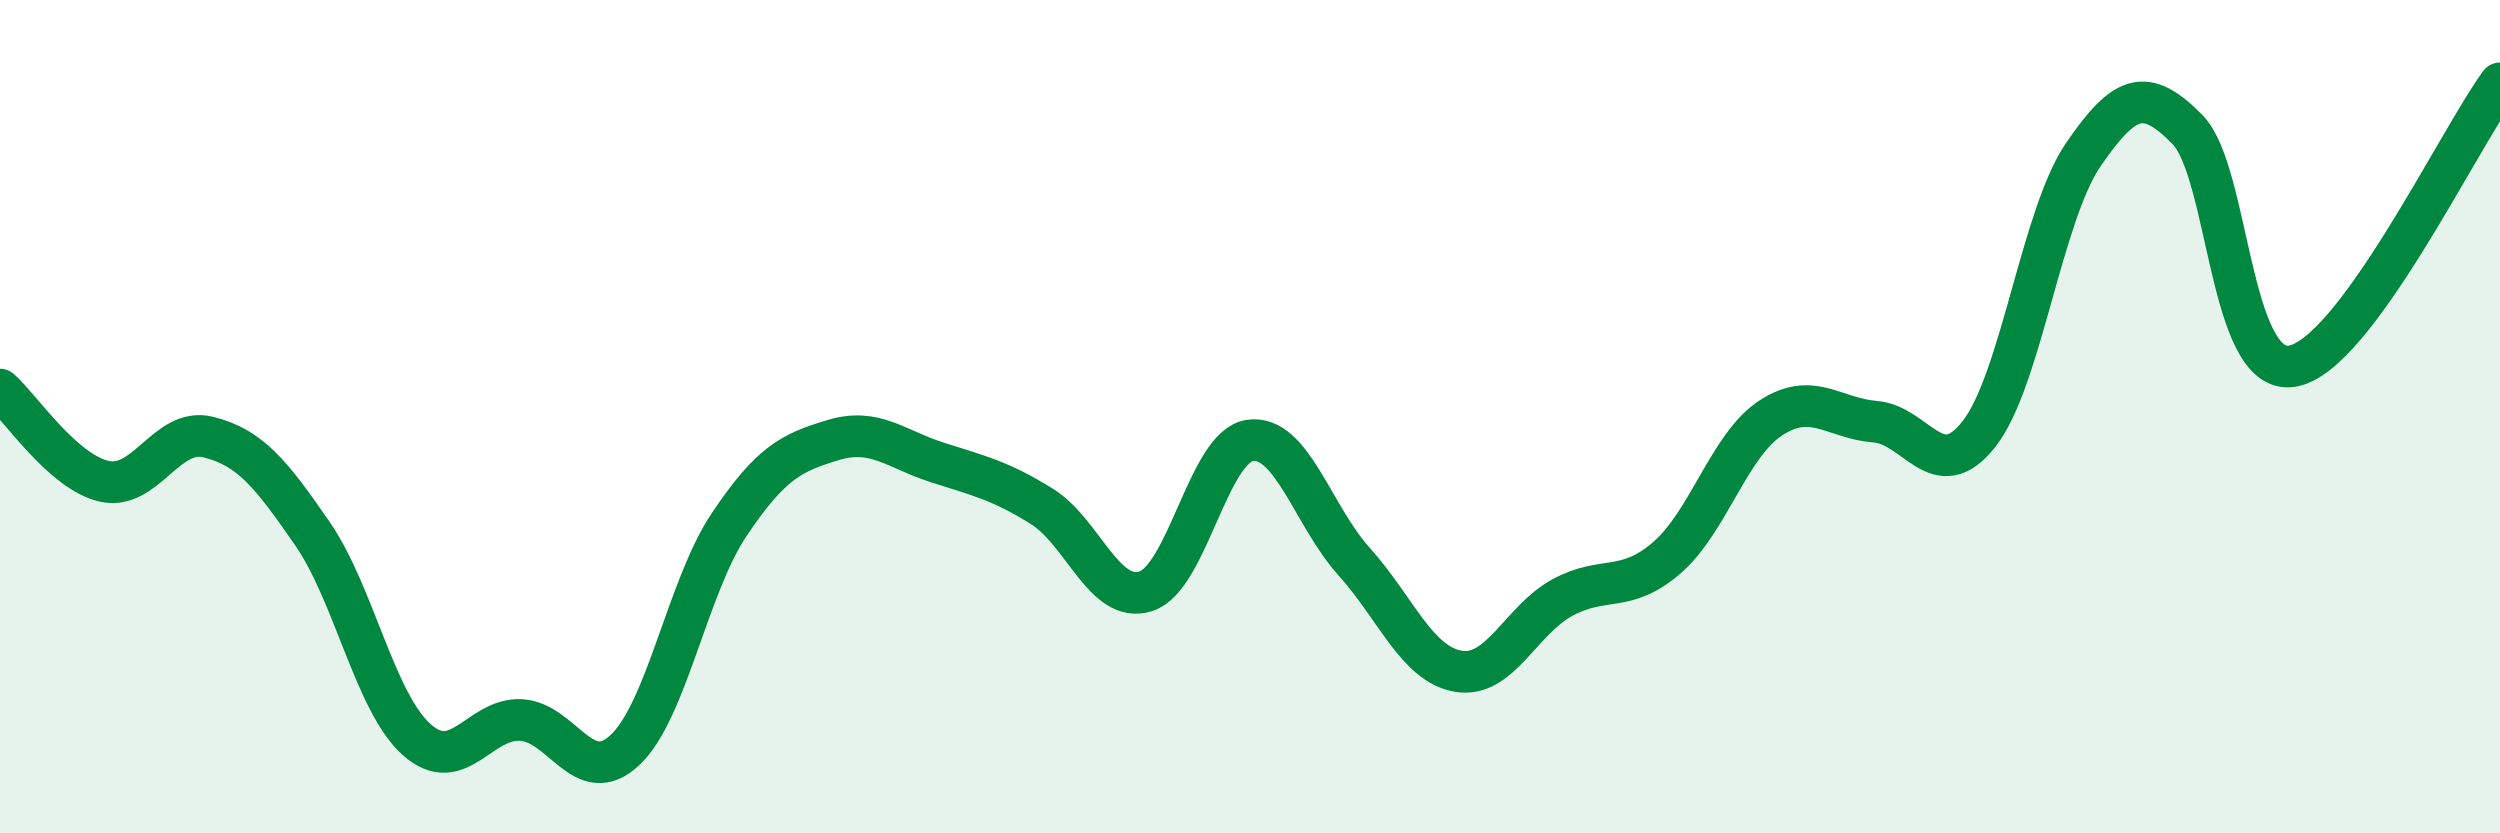
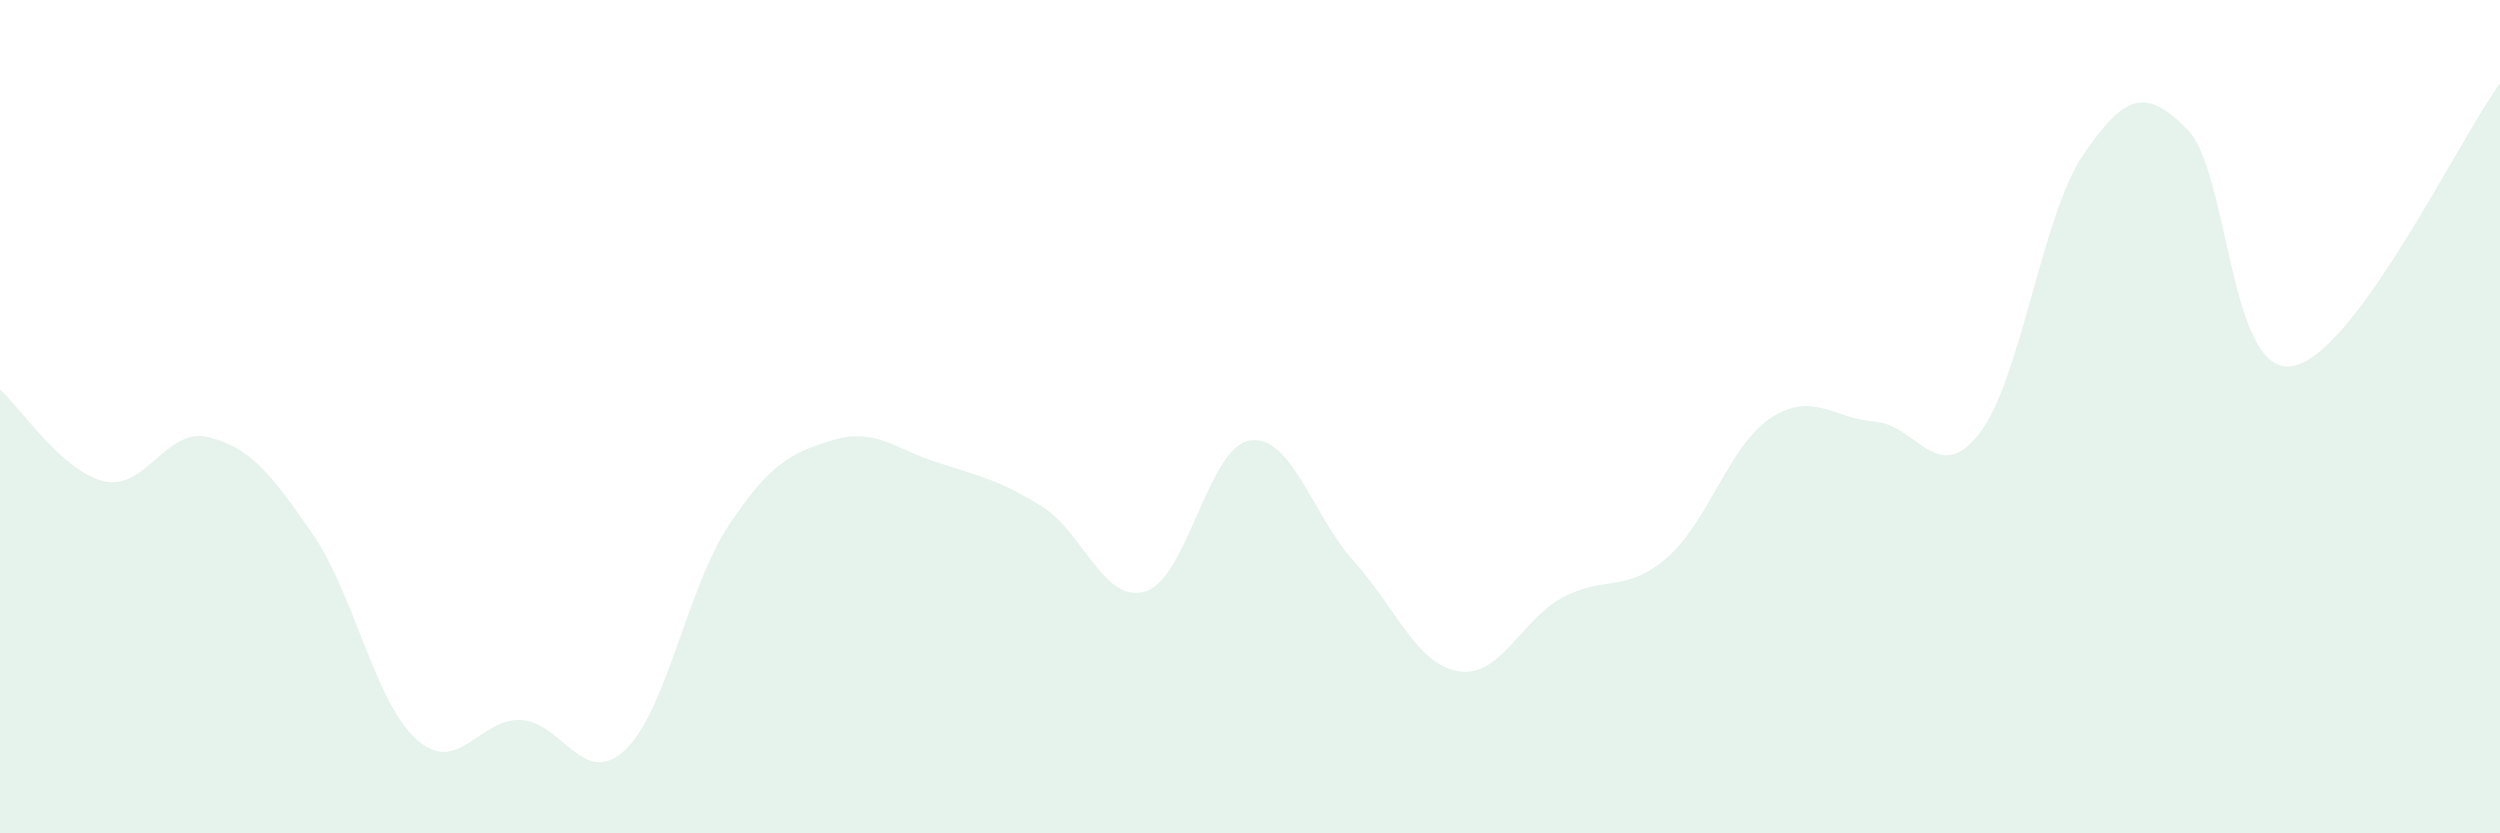
<svg xmlns="http://www.w3.org/2000/svg" width="60" height="20" viewBox="0 0 60 20">
  <path d="M 0,9.35 C 0.5,9.79 1.5,11.32 2.5,11.55 C 3.5,11.78 4,10.24 5,10.49 C 6,10.74 6.5,11.36 7.5,12.81 C 8.5,14.26 9,16.86 10,17.75 C 11,18.64 11.5,17.23 12.5,17.28 C 13.5,17.33 14,18.94 15,18 C 16,17.06 16.5,14.08 17.5,12.59 C 18.5,11.1 19,10.86 20,10.56 C 21,10.26 21.5,10.78 22.5,11.1 C 23.5,11.42 24,11.53 25,12.15 C 26,12.77 26.5,14.51 27.5,14.19 C 28.5,13.87 29,10.71 30,10.57 C 31,10.43 31.5,12.37 32.5,13.48 C 33.5,14.59 34,15.94 35,16.11 C 36,16.28 36.5,14.88 37.5,14.34 C 38.5,13.8 39,14.25 40,13.39 C 41,12.53 41.5,10.68 42.5,10.03 C 43.5,9.38 44,10.04 45,10.12 C 46,10.2 46.5,11.69 47.5,10.41 C 48.5,9.13 49,5.17 50,3.71 C 51,2.25 51.5,2.09 52.5,3.11 C 53.5,4.13 53.5,9.01 55,8.79 C 56.5,8.57 59,3.36 60,2L60 20L0 20Z" fill="#008740" opacity="0.1" stroke-linecap="round" stroke-linejoin="round" />
-   <path d="M 0,9.35 C 0.5,9.79 1.5,11.32 2.5,11.55 C 3.5,11.78 4,10.24 5,10.49 C 6,10.74 6.5,11.36 7.5,12.81 C 8.5,14.26 9,16.86 10,17.75 C 11,18.64 11.5,17.23 12.5,17.28 C 13.5,17.33 14,18.94 15,18 C 16,17.06 16.5,14.08 17.5,12.59 C 18.5,11.1 19,10.86 20,10.56 C 21,10.26 21.5,10.78 22.5,11.1 C 23.5,11.42 24,11.53 25,12.15 C 26,12.77 26.5,14.51 27.5,14.19 C 28.5,13.87 29,10.71 30,10.57 C 31,10.43 31.5,12.37 32.5,13.48 C 33.5,14.59 34,15.94 35,16.11 C 36,16.28 36.5,14.88 37.5,14.34 C 38.5,13.8 39,14.25 40,13.39 C 41,12.53 41.5,10.68 42.5,10.03 C 43.5,9.38 44,10.04 45,10.12 C 46,10.2 46.5,11.69 47.5,10.41 C 48.5,9.13 49,5.17 50,3.71 C 51,2.25 51.5,2.09 52.5,3.11 C 53.5,4.13 53.5,9.01 55,8.79 C 56.5,8.57 59,3.36 60,2" stroke="#008740" stroke-width="1" fill="none" stroke-linecap="round" stroke-linejoin="round" />
</svg>